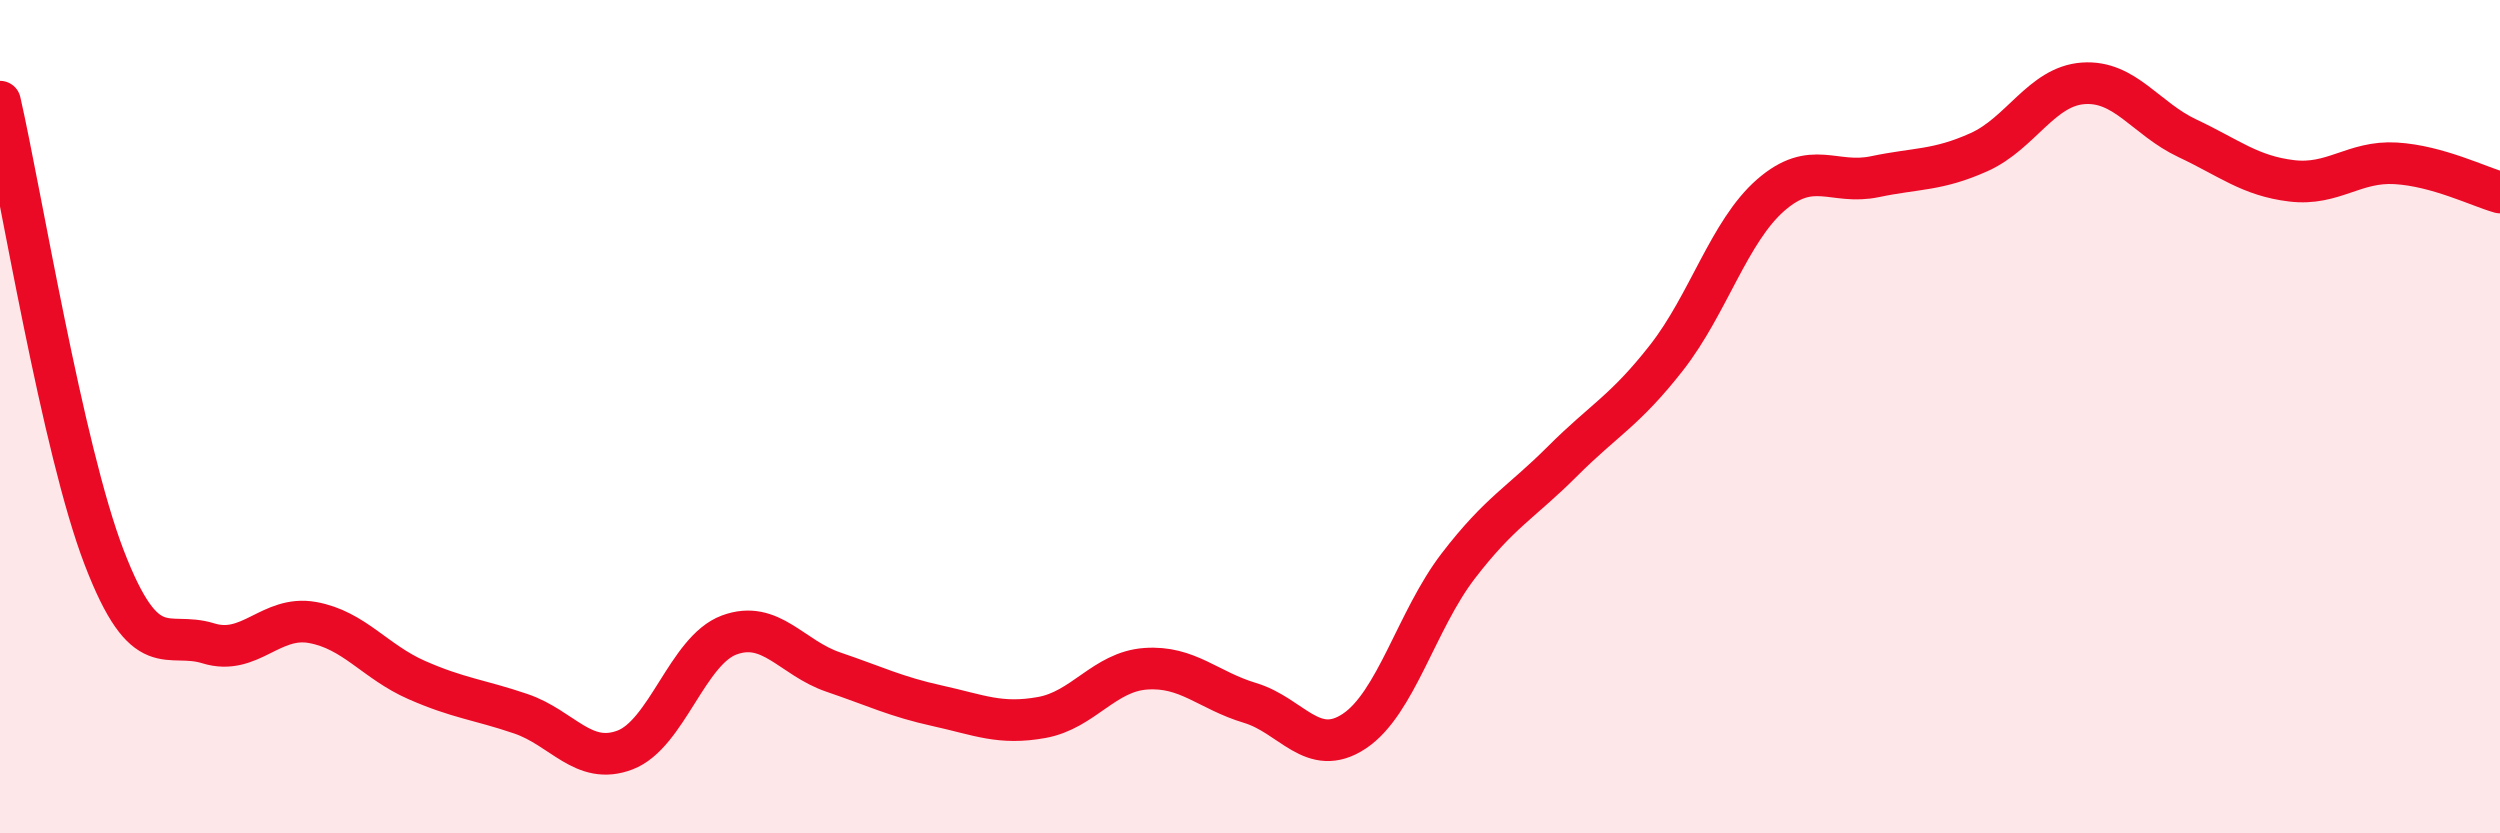
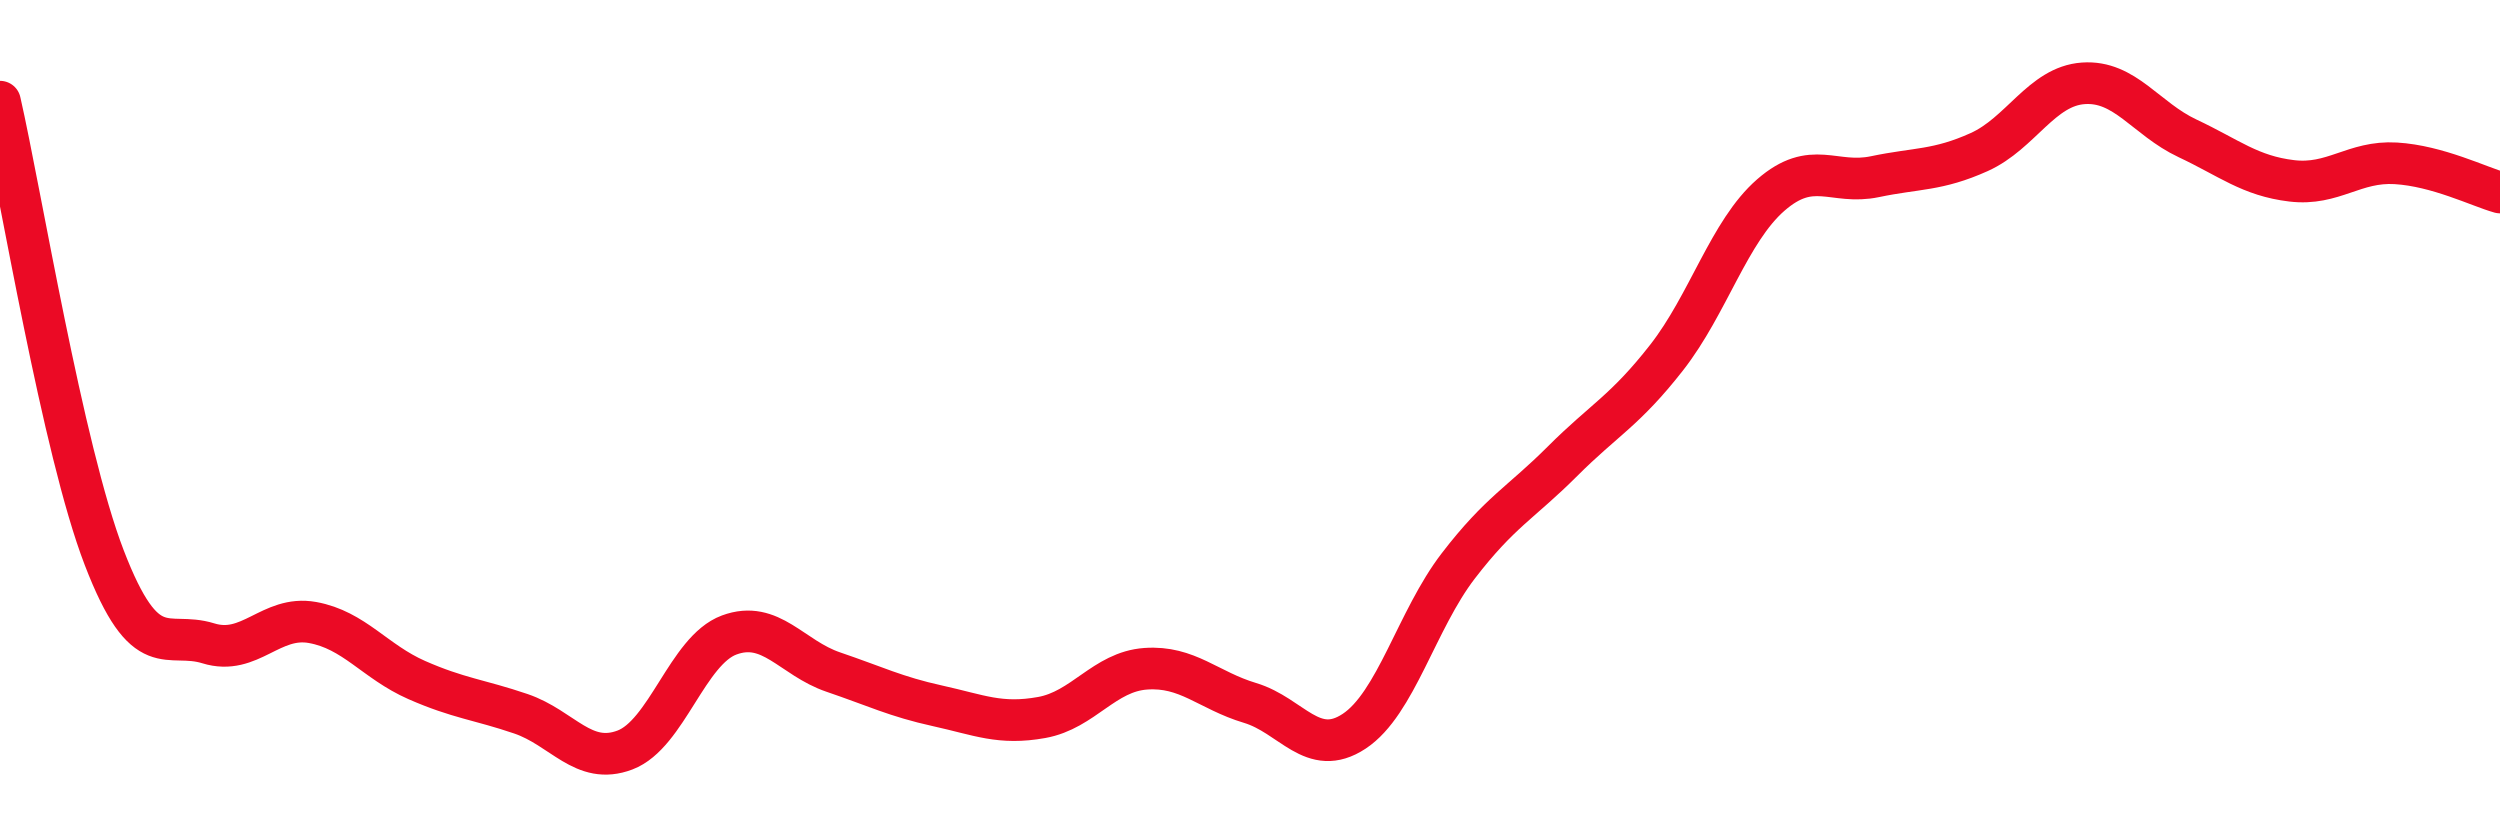
<svg xmlns="http://www.w3.org/2000/svg" width="60" height="20" viewBox="0 0 60 20">
-   <path d="M 0,2.44 C 0.5,4.63 1.5,10.78 2.5,13.38 C 3.5,15.98 4,15.13 5,15.44 C 6,15.75 6.5,14.76 7.5,14.94 C 8.5,15.12 9,15.88 10,16.32 C 11,16.76 11.5,16.79 12.5,17.13 C 13.5,17.47 14,18.38 15,18 C 16,17.62 16.5,15.61 17.5,15.24 C 18.5,14.87 19,15.79 20,16.13 C 21,16.47 21.5,16.72 22.5,16.94 C 23.5,17.16 24,17.4 25,17.22 C 26,17.04 26.5,16.12 27.5,16.05 C 28.5,15.98 29,16.57 30,16.87 C 31,17.17 31.5,18.21 32.5,17.55 C 33.5,16.89 34,14.88 35,13.58 C 36,12.28 36.5,12.07 37.5,11.07 C 38.5,10.07 39,9.86 40,8.58 C 41,7.3 41.5,5.55 42.5,4.68 C 43.5,3.81 44,4.45 45,4.24 C 46,4.03 46.5,4.1 47.5,3.65 C 48.5,3.2 49,2.07 50,2 C 51,1.93 51.5,2.85 52.5,3.32 C 53.5,3.79 54,4.22 55,4.34 C 56,4.46 56.5,3.86 57.5,3.92 C 58.5,3.98 59.5,4.48 60,4.62L60 20L0 20Z" fill="#EB0A25" opacity="0.1" stroke-linecap="round" stroke-linejoin="round" />
  <path d="M 0,2.44 C 0.5,4.63 1.5,10.78 2.5,13.38 C 3.5,15.98 4,15.13 5,15.44 C 6,15.75 6.5,14.76 7.5,14.94 C 8.5,15.12 9,15.88 10,16.32 C 11,16.76 11.5,16.79 12.5,17.13 C 13.5,17.47 14,18.38 15,18 C 16,17.62 16.5,15.61 17.5,15.24 C 18.5,14.87 19,15.79 20,16.13 C 21,16.47 21.5,16.72 22.5,16.94 C 23.5,17.16 24,17.4 25,17.22 C 26,17.04 26.5,16.12 27.5,16.05 C 28.5,15.98 29,16.57 30,16.87 C 31,17.17 31.5,18.21 32.5,17.55 C 33.5,16.89 34,14.88 35,13.58 C 36,12.28 36.5,12.07 37.5,11.07 C 38.5,10.07 39,9.86 40,8.58 C 41,7.3 41.5,5.55 42.5,4.68 C 43.5,3.81 44,4.45 45,4.24 C 46,4.03 46.5,4.1 47.5,3.65 C 48.5,3.2 49,2.07 50,2 C 51,1.93 51.5,2.85 52.5,3.32 C 53.5,3.79 54,4.22 55,4.34 C 56,4.46 56.5,3.86 57.5,3.92 C 58.5,3.98 59.5,4.48 60,4.62" stroke="#EB0A25" stroke-width="1" fill="none" stroke-linecap="round" stroke-linejoin="round" />
</svg>